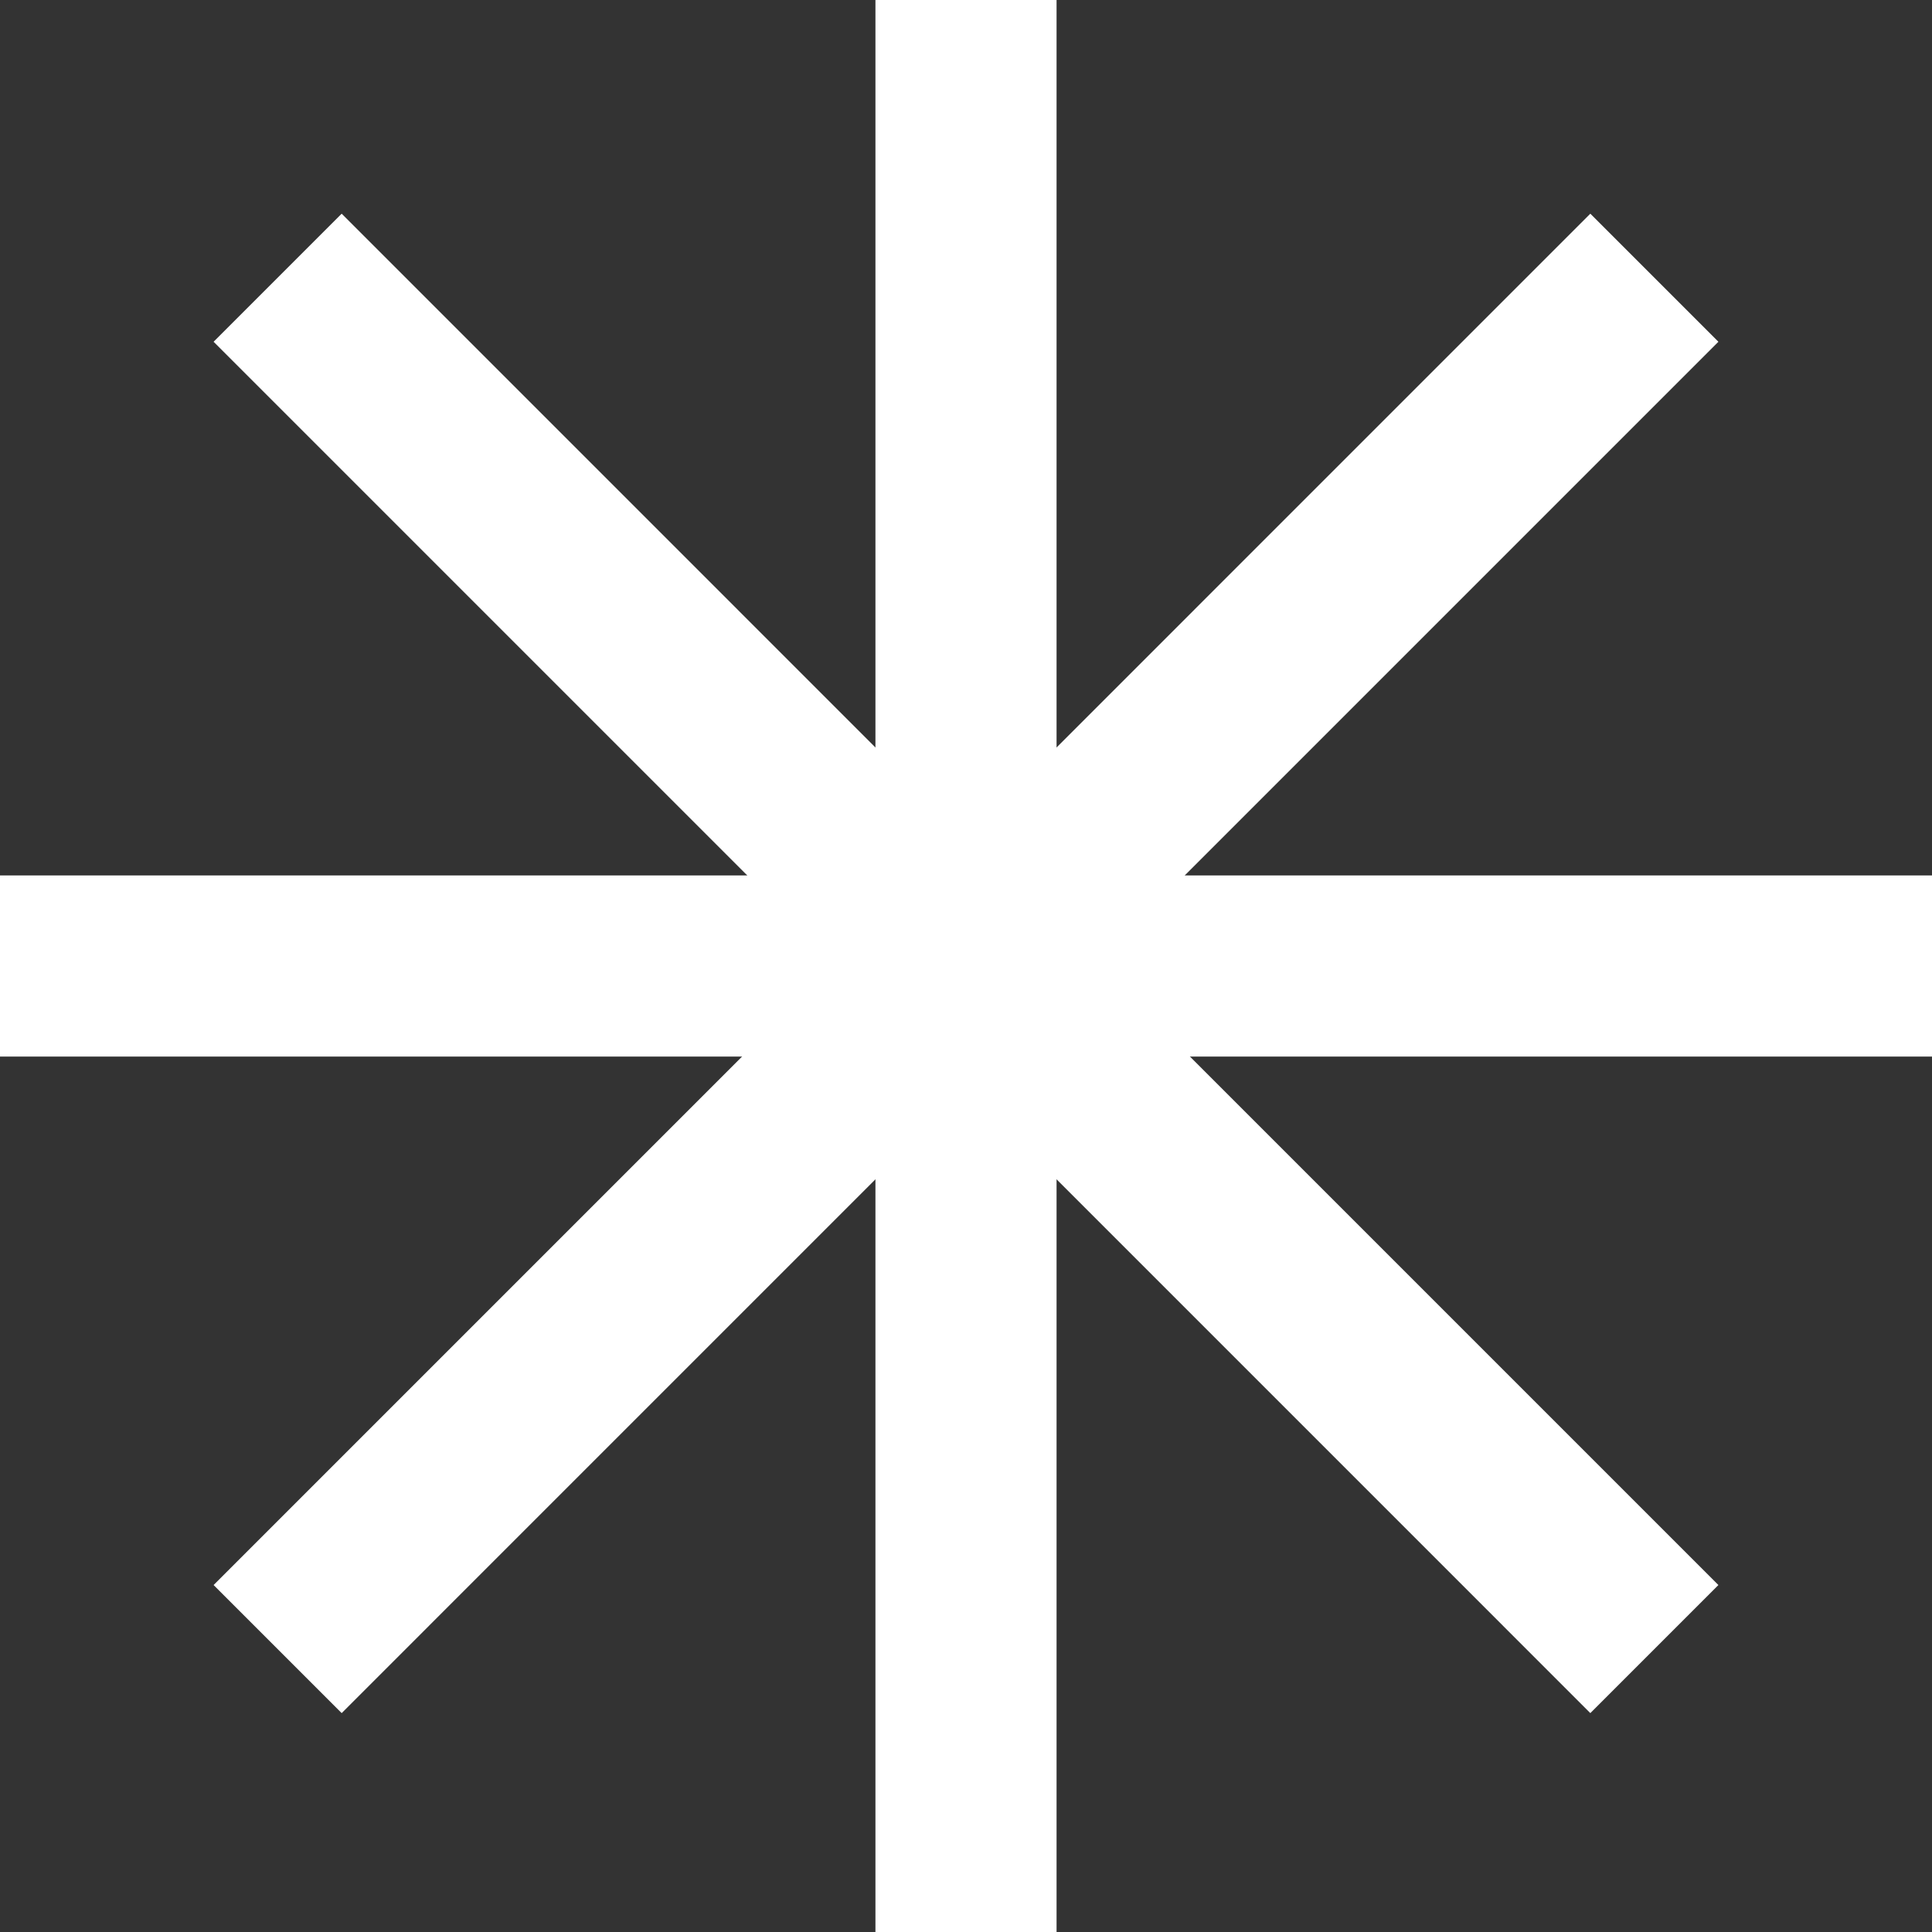
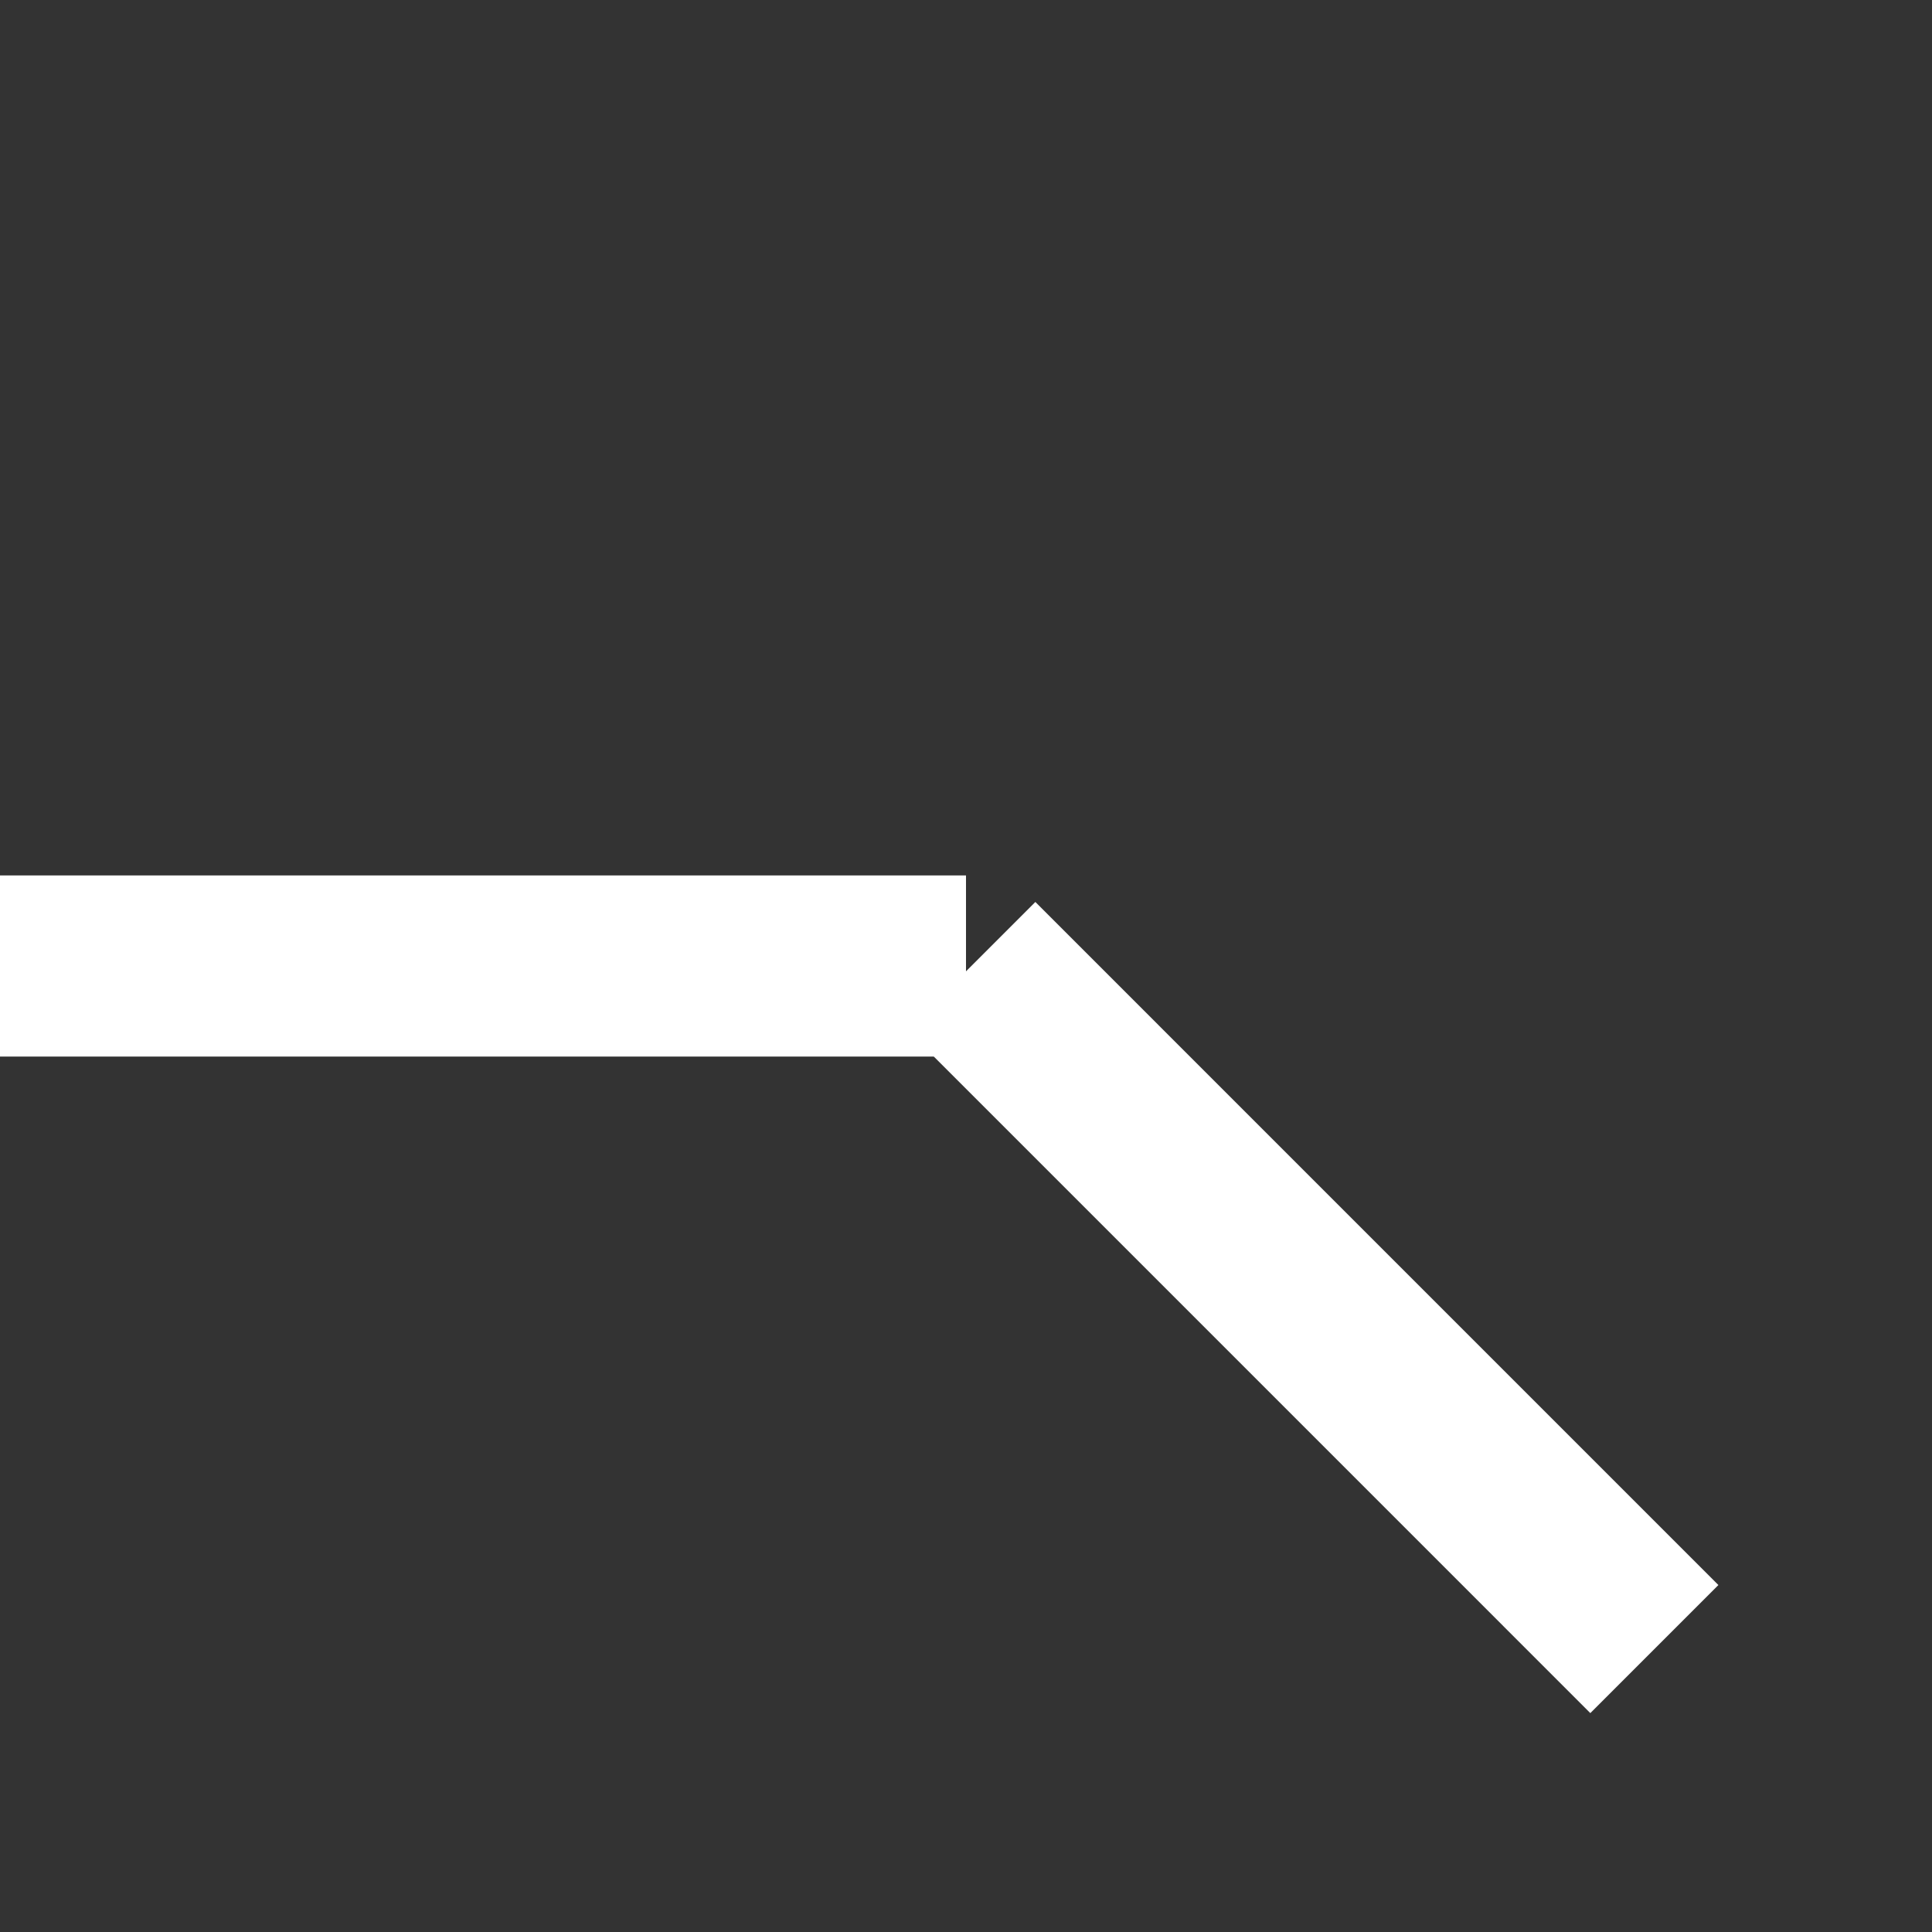
<svg xmlns="http://www.w3.org/2000/svg" width="128" height="128" viewBox="0 0 128 128" fill="none">
  <rect x="0" y="0" width="128" height="128" fill="#333333" stroke="none" />
  <g style="mix-blend-mode:difference">
-     <path d="M64 0V128" stroke="#FFFFFF" stroke-width="12" stroke-linejoin="round" />
    <path d="M64 64H-1.90735e-06" stroke="#FFFFFF" stroke-width="12" stroke-linejoin="round" />
-     <path d="M64 64H128" stroke="#FFFFFF" stroke-width="12" stroke-linejoin="round" />
-     <path d="M63.648 63.655L18.394 18.4" stroke="#FFFFFF" stroke-width="12" stroke-linejoin="round" />
-     <path d="M64.352 63.655L109.606 18.4" stroke="#FFFFFF" stroke-width="12" stroke-linejoin="round" />
-     <path d="M63.648 64L18.394 109.255" stroke="#FFFFFF" stroke-width="12" stroke-linejoin="round" />
    <path d="M64.352 64L109.606 109.255" stroke="#FFFFFF" stroke-width="12" stroke-linejoin="round" />
  </g>
</svg>